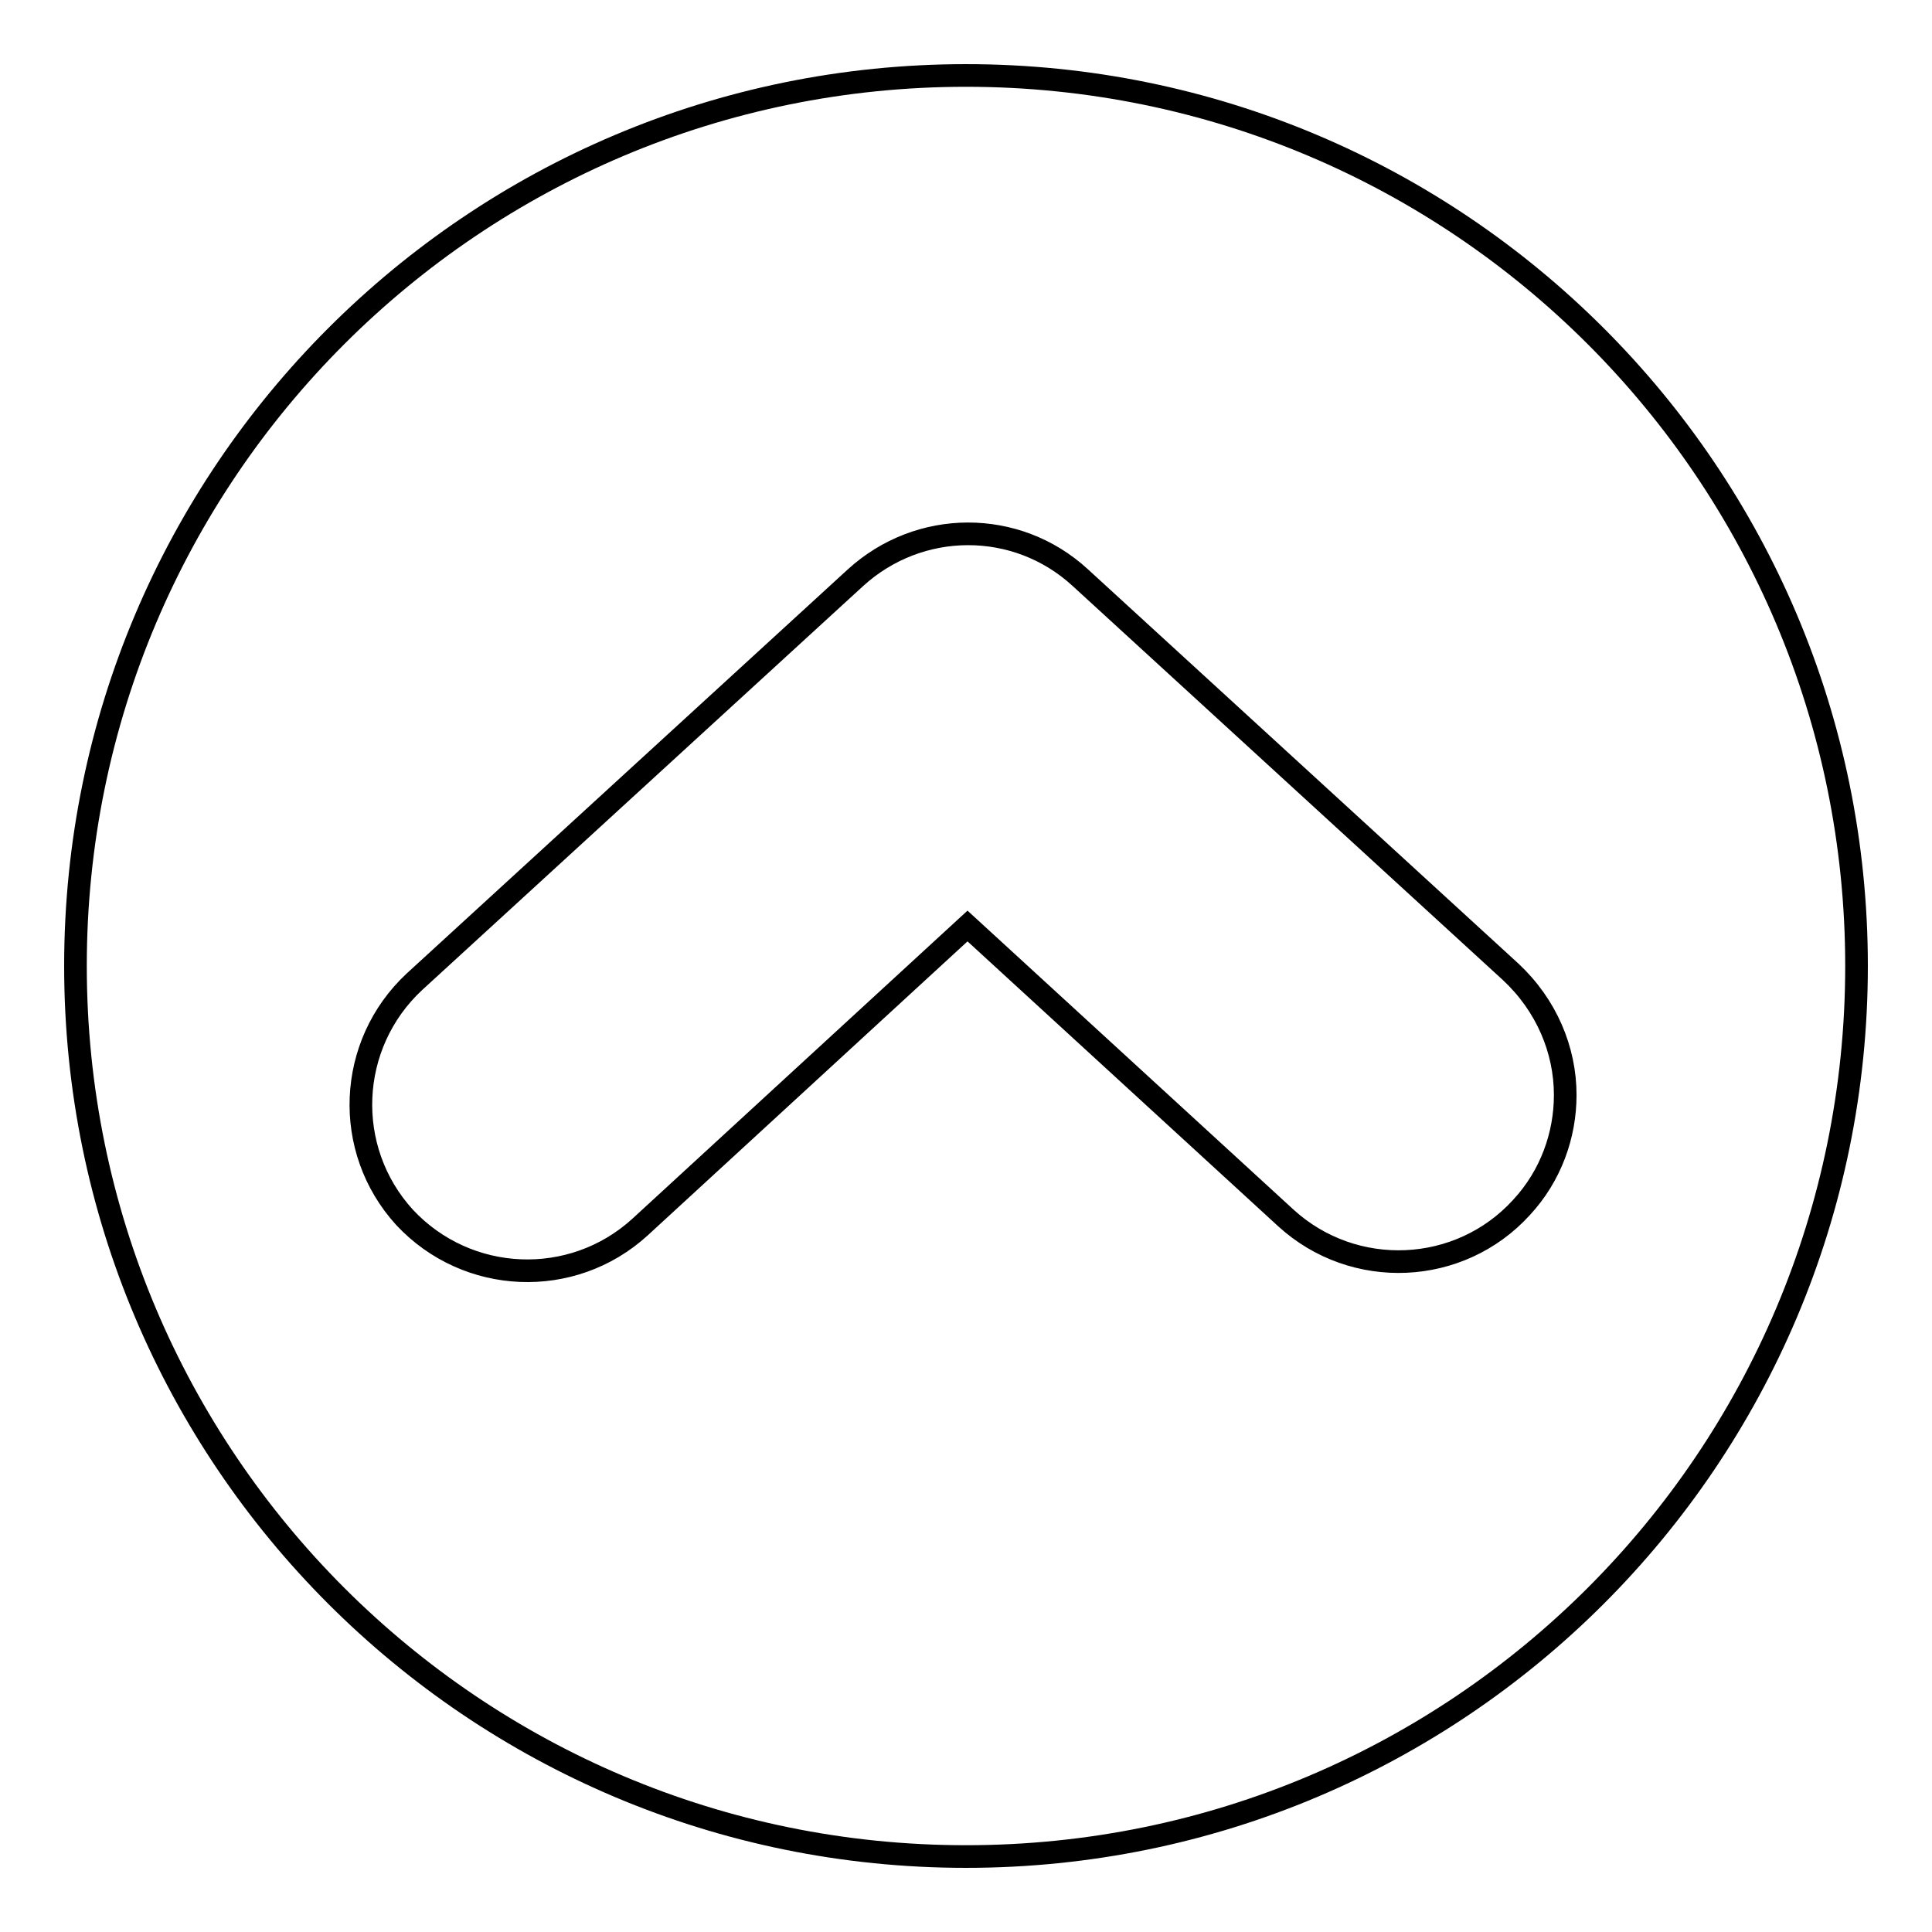
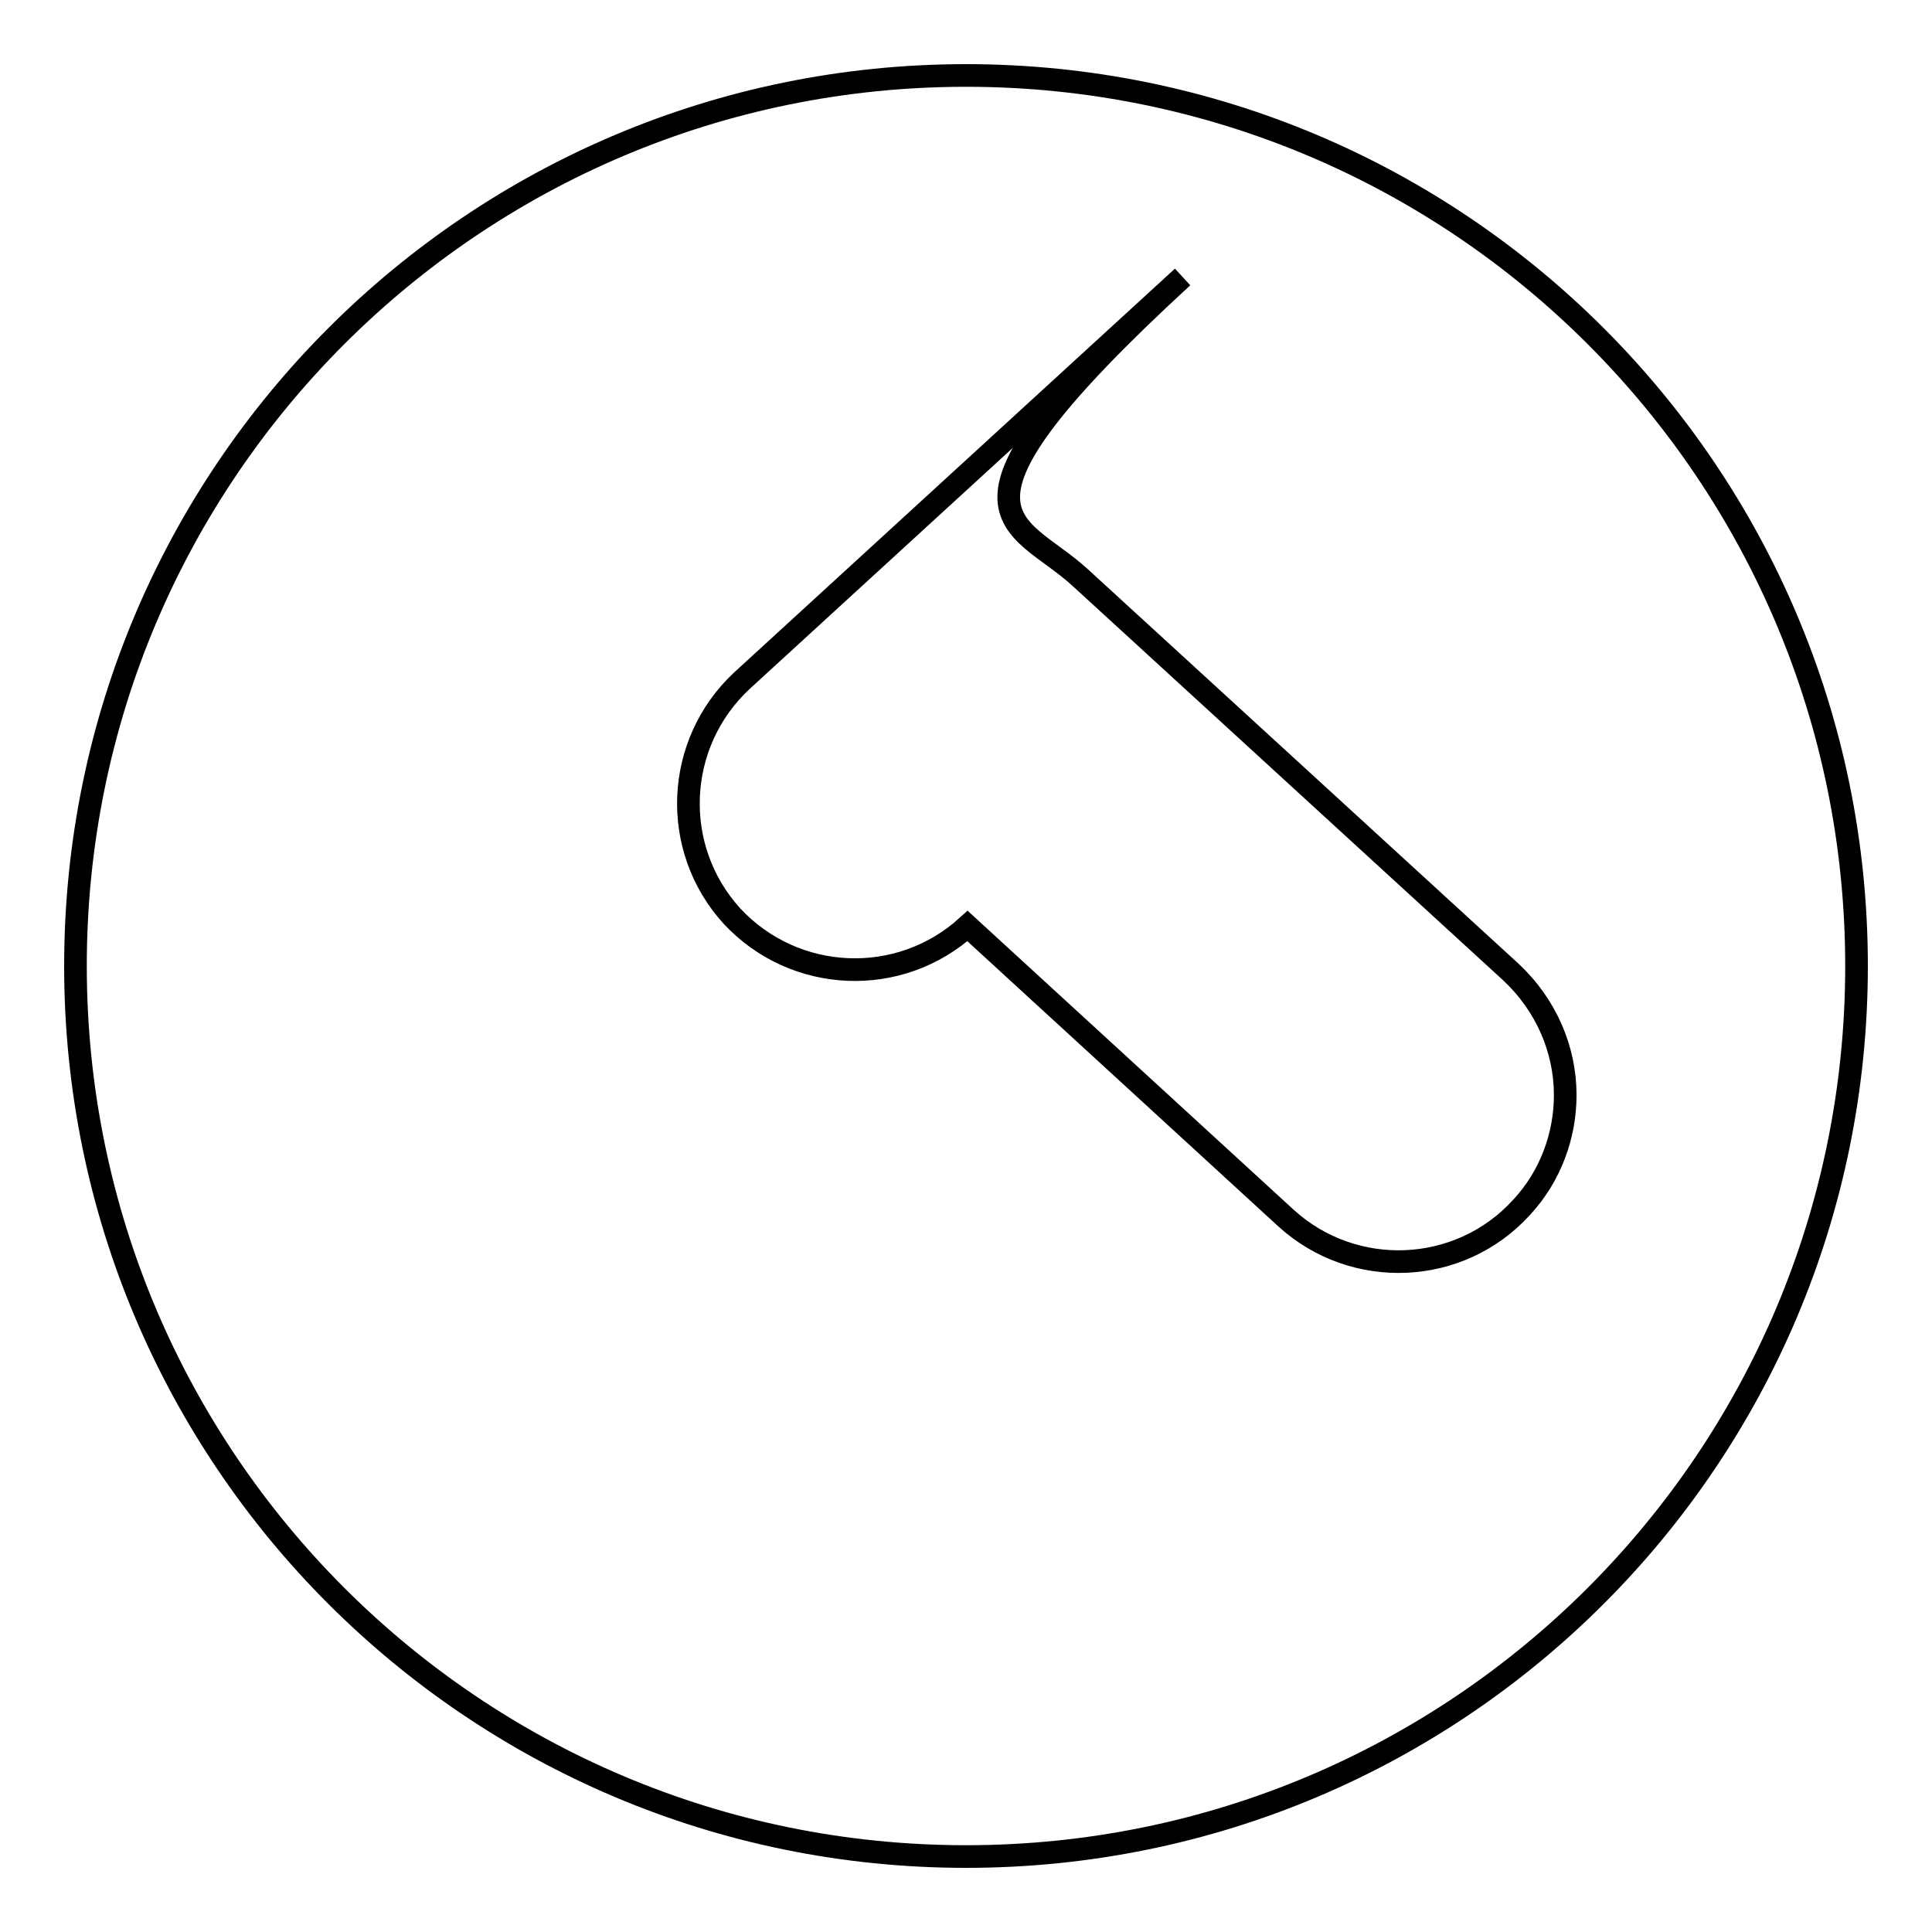
<svg xmlns="http://www.w3.org/2000/svg" version="1.1" x="0px" y="0px" viewBox="0 0 256 256" enable-background="new 0 0 256 256" xml:space="preserve">
  <g>
    <g>
      <g>
-         <path stroke-width="3" fill-opacity="0" stroke="#000000" d="M128,246c65.2,0,118-52.8,118-118c0-65.2-52.8-118-118-118C62.8,10,10,62.8,10,128C10,193.2,62.8,246,128,246z M143.1,76.5l57.1,52.3c4.7,4.4,7.2,10.3,7.2,16.3c0,5.3-1.9,10.7-5.8,14.9c-8.2,9-22.2,9.6-31.2,1.4l-42.2-38.7l-43.4,39.9c-9,8.2-22.9,7.6-31.2-1.3c-8.2-9-7.6-22.9,1.3-31.2l58.4-53.5C121.8,68.8,134.7,68.8,143.1,76.5z" />
+         <path stroke-width="3" fill-opacity="0" stroke="#000000" d="M128,246c65.2,0,118-52.8,118-118c0-65.2-52.8-118-118-118C62.8,10,10,62.8,10,128C10,193.2,62.8,246,128,246z M143.1,76.5l57.1,52.3c4.7,4.4,7.2,10.3,7.2,16.3c0,5.3-1.9,10.7-5.8,14.9c-8.2,9-22.2,9.6-31.2,1.4l-42.2-38.7c-9,8.2-22.9,7.6-31.2-1.3c-8.2-9-7.6-22.9,1.3-31.2l58.4-53.5C121.8,68.8,134.7,68.8,143.1,76.5z" />
      </g>
      <g />
      <g />
      <g />
      <g />
      <g />
      <g />
      <g />
      <g />
      <g />
      <g />
      <g />
      <g />
      <g />
      <g />
      <g />
    </g>
  </g>
</svg>